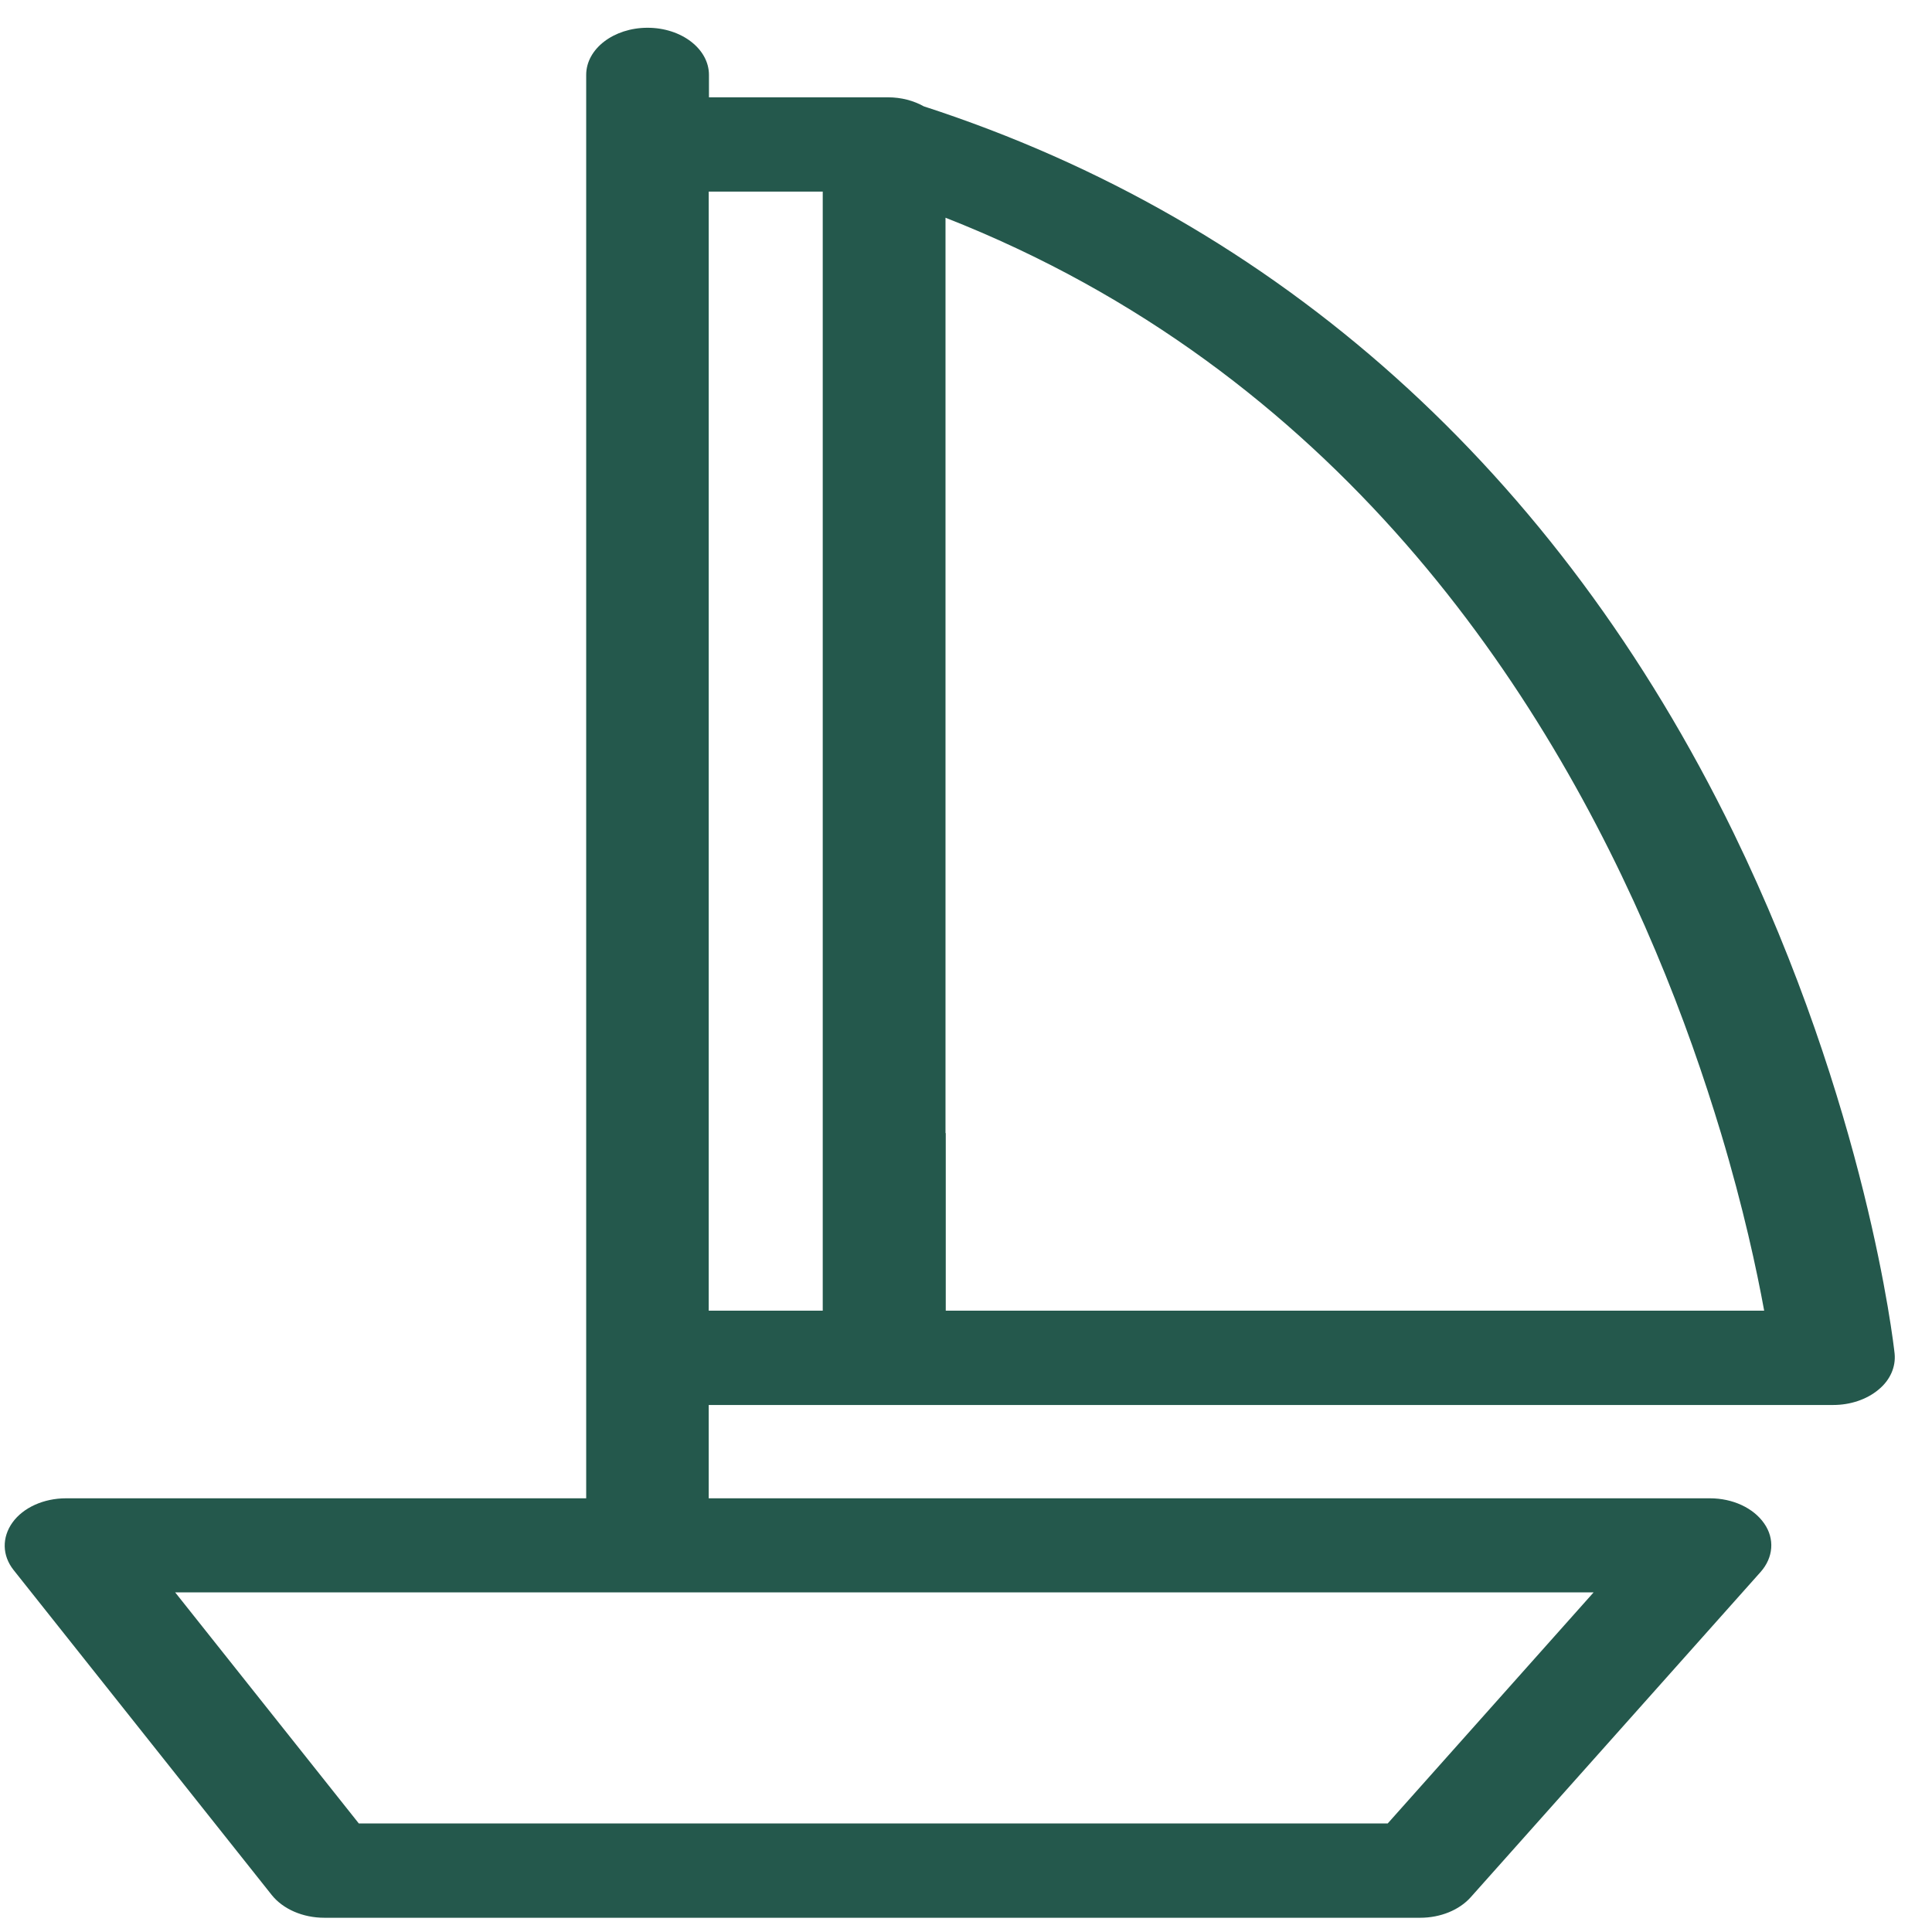
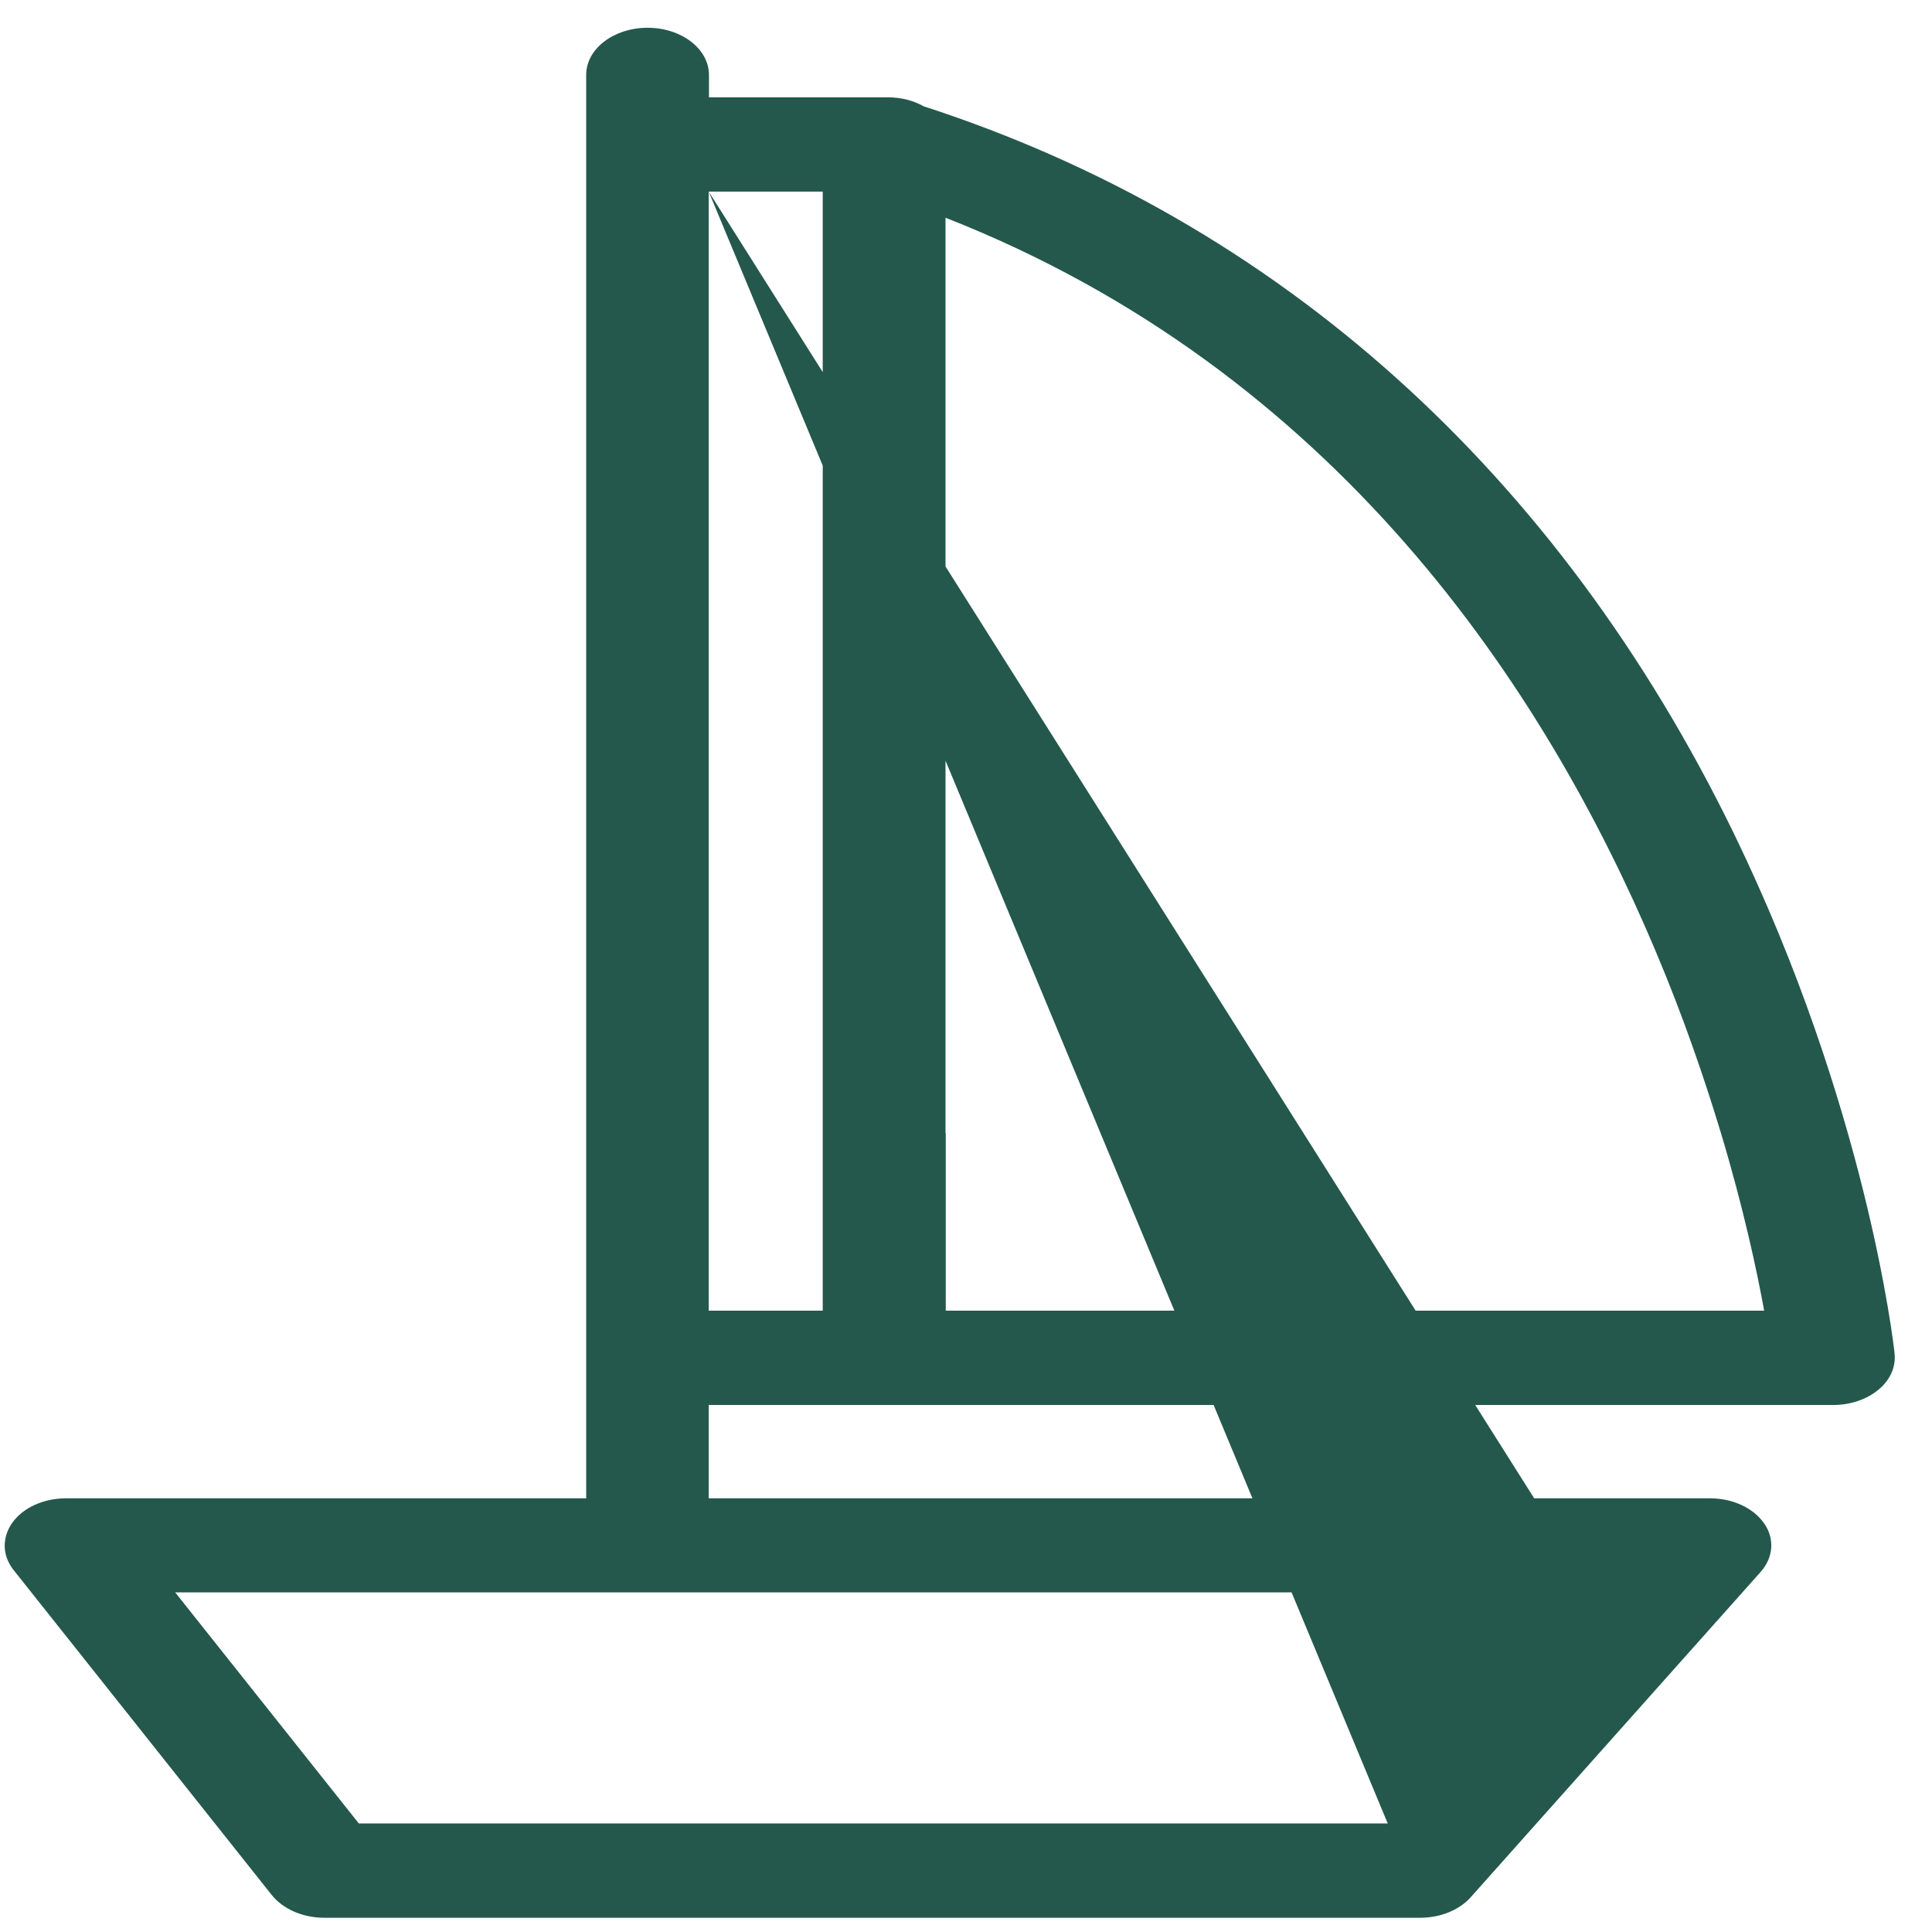
<svg xmlns="http://www.w3.org/2000/svg" width="46" height="46" viewBox="0 0 46 46" fill="none">
-   <path d="M6.473 45.123C6.741 45.455 7.21 45.661 7.721 45.661H33.814C34.295 45.661 34.746 45.478 35.02 45.169L41.919 37.428C42.223 37.086 42.26 36.637 42.004 36.272C41.748 35.903 41.255 35.674 40.713 35.674H16.874V33.452H21.051H21.142H43.648C44.056 33.452 44.446 33.321 44.726 33.087C45.006 32.858 45.14 32.544 45.11 32.231C45.085 31.992 44.44 26.341 41.273 19.825C37.084 11.232 30.428 5.268 21.995 2.532C21.751 2.396 21.459 2.317 21.142 2.317H16.88V1.783C16.88 1.166 16.228 0.661 15.418 0.661C14.614 0.661 13.957 1.161 13.957 1.783V3.439V32.329V35.674H1.571C1.041 35.674 0.554 35.894 0.298 36.249C0.043 36.605 0.049 37.035 0.323 37.381L6.473 45.123ZM22.512 26.978V22.637V5.184C31.799 8.828 36.786 16.397 39.416 22.637C40.074 24.194 40.579 25.668 40.975 26.978C41.511 28.76 41.828 30.243 42.004 31.206H22.518V26.978H22.512ZM16.874 4.562H19.589V31.206H16.874V4.562ZM37.943 37.914L33.041 43.415H8.543L4.171 37.914H37.943Z" fill="#24584C" />
+   <path d="M6.473 45.123C6.741 45.455 7.21 45.661 7.721 45.661H33.814C34.295 45.661 34.746 45.478 35.02 45.169L41.919 37.428C42.223 37.086 42.26 36.637 42.004 36.272C41.748 35.903 41.255 35.674 40.713 35.674H16.874V33.452H21.051H21.142H43.648C44.056 33.452 44.446 33.321 44.726 33.087C45.006 32.858 45.14 32.544 45.11 32.231C45.085 31.992 44.44 26.341 41.273 19.825C37.084 11.232 30.428 5.268 21.995 2.532C21.751 2.396 21.459 2.317 21.142 2.317H16.88V1.783C16.88 1.166 16.228 0.661 15.418 0.661C14.614 0.661 13.957 1.161 13.957 1.783V3.439V32.329V35.674H1.571C1.041 35.674 0.554 35.894 0.298 36.249C0.043 36.605 0.049 37.035 0.323 37.381L6.473 45.123ZM22.512 26.978V22.637V5.184C31.799 8.828 36.786 16.397 39.416 22.637C40.074 24.194 40.579 25.668 40.975 26.978C41.511 28.76 41.828 30.243 42.004 31.206H22.518V26.978H22.512ZM16.874 4.562H19.589V31.206H16.874V4.562ZL33.041 43.415H8.543L4.171 37.914H37.943Z" fill="#24584C" />
</svg>